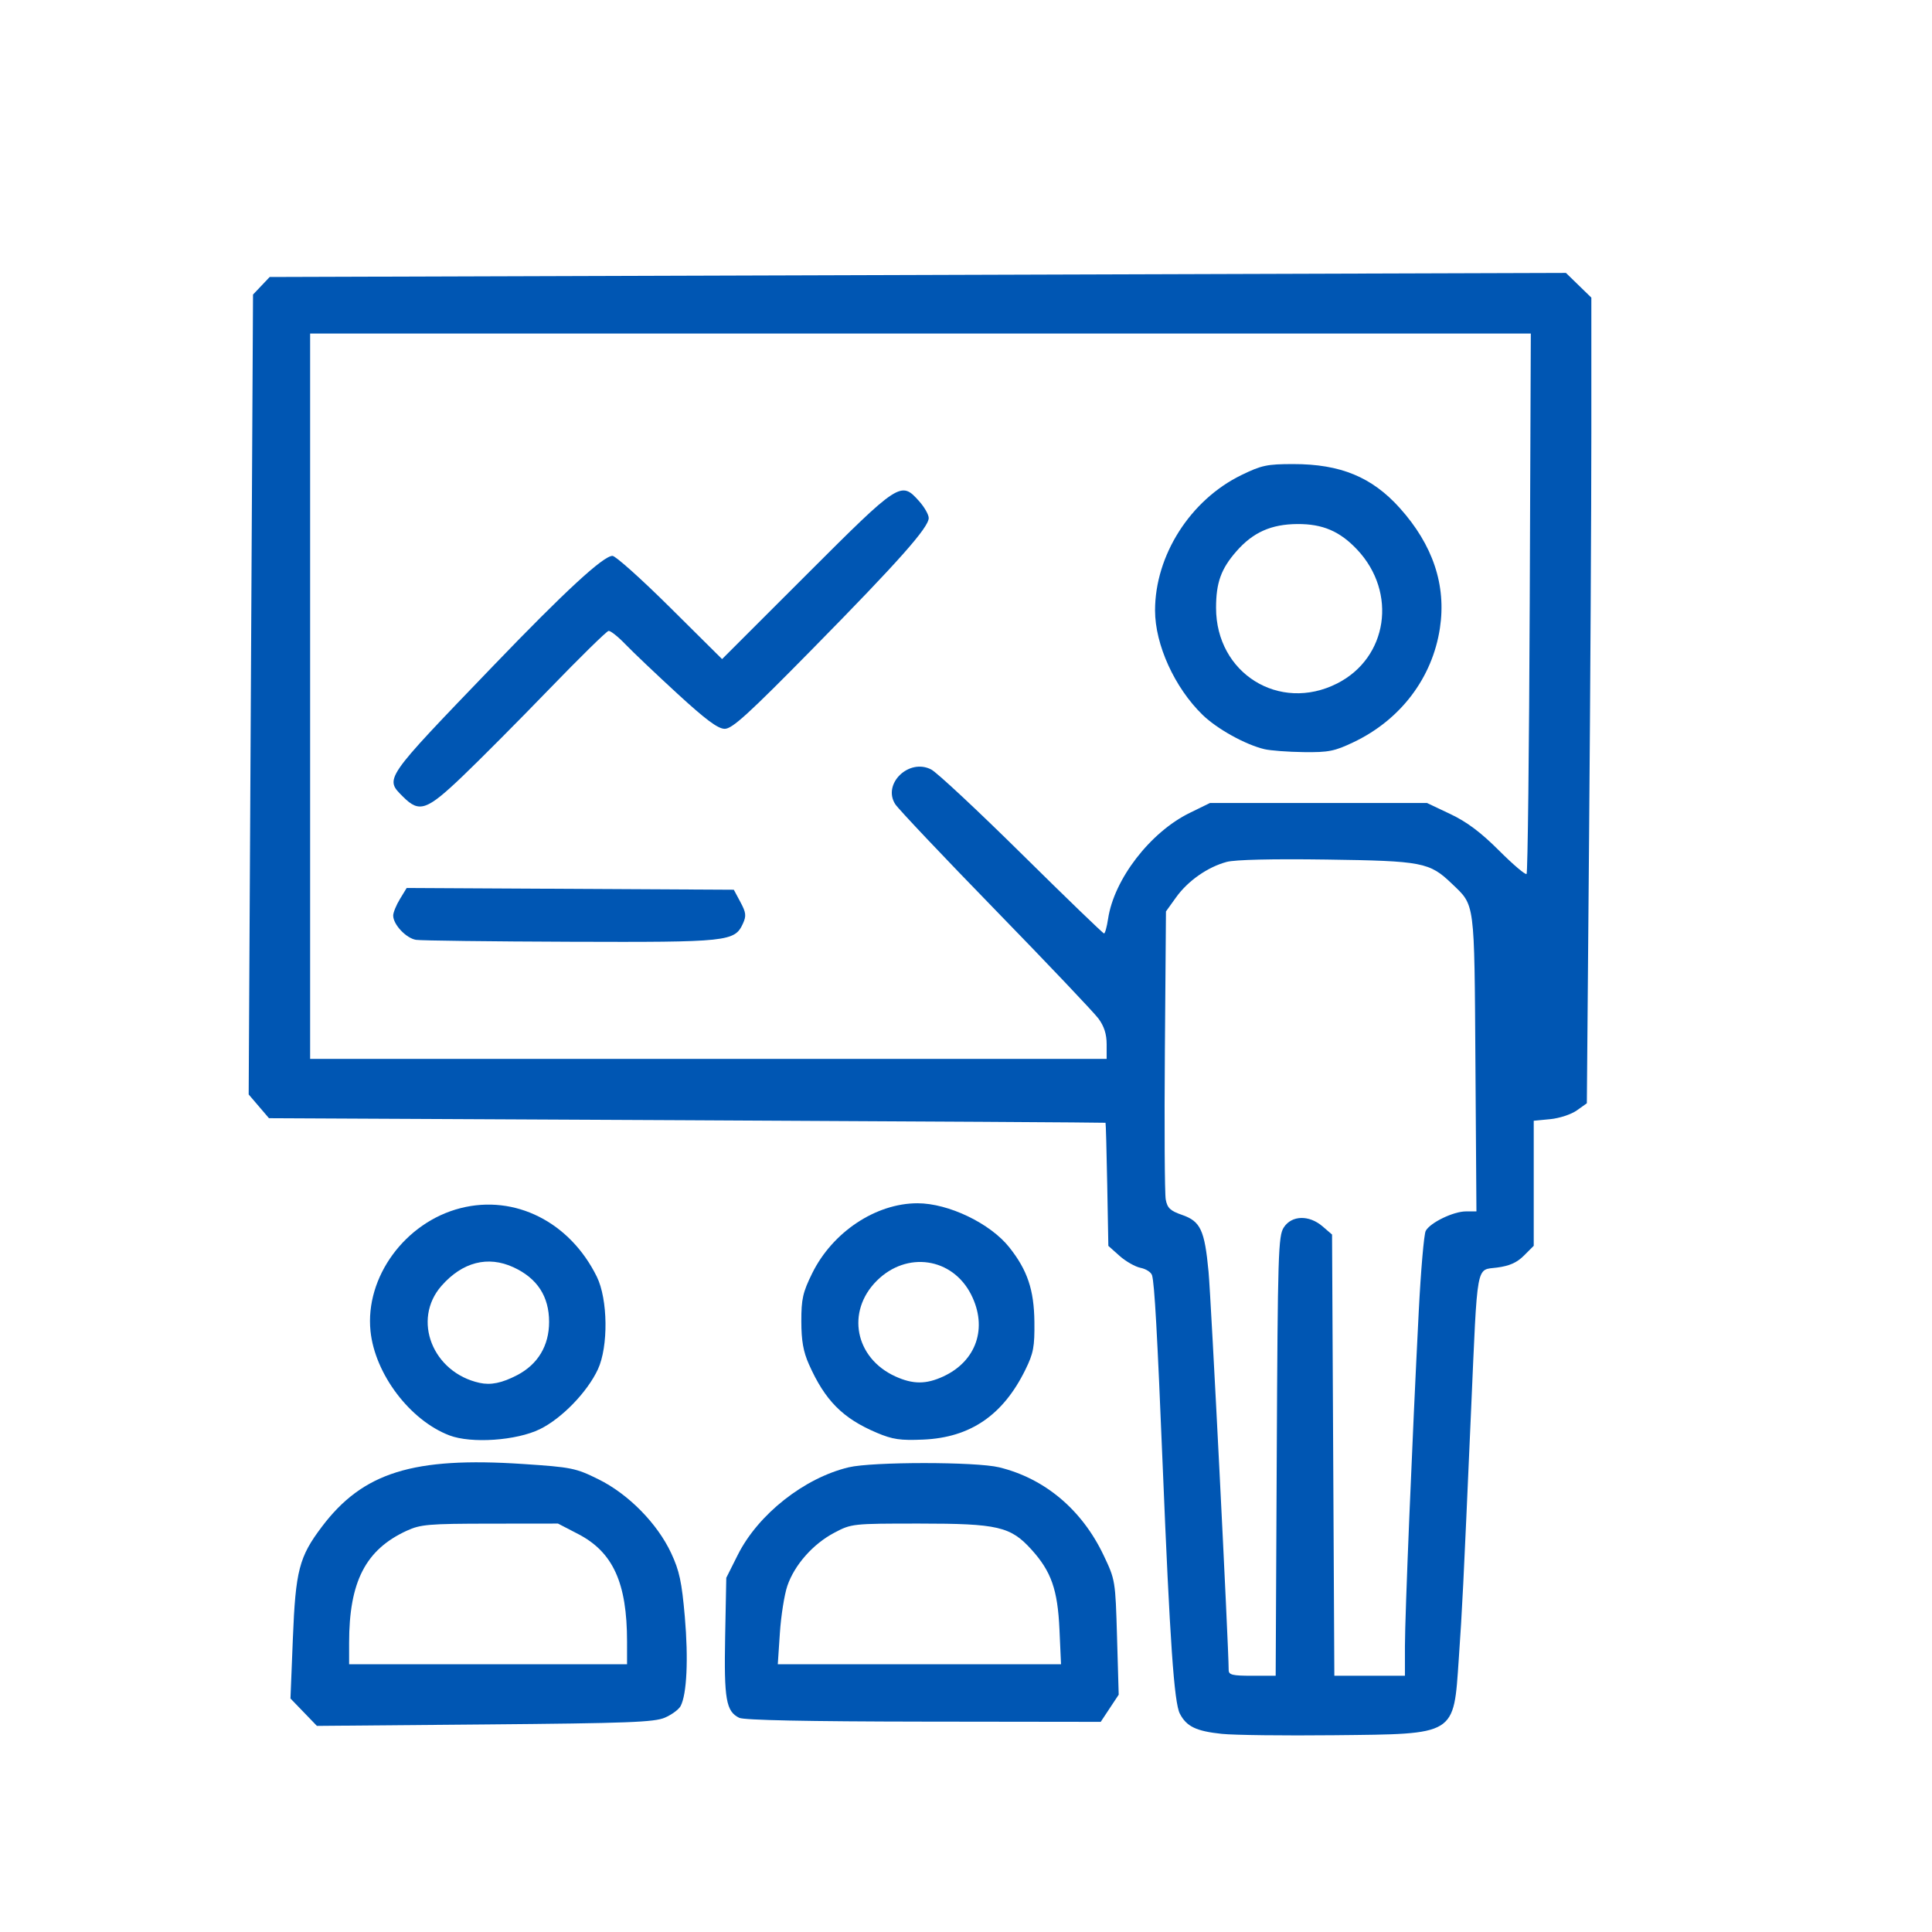
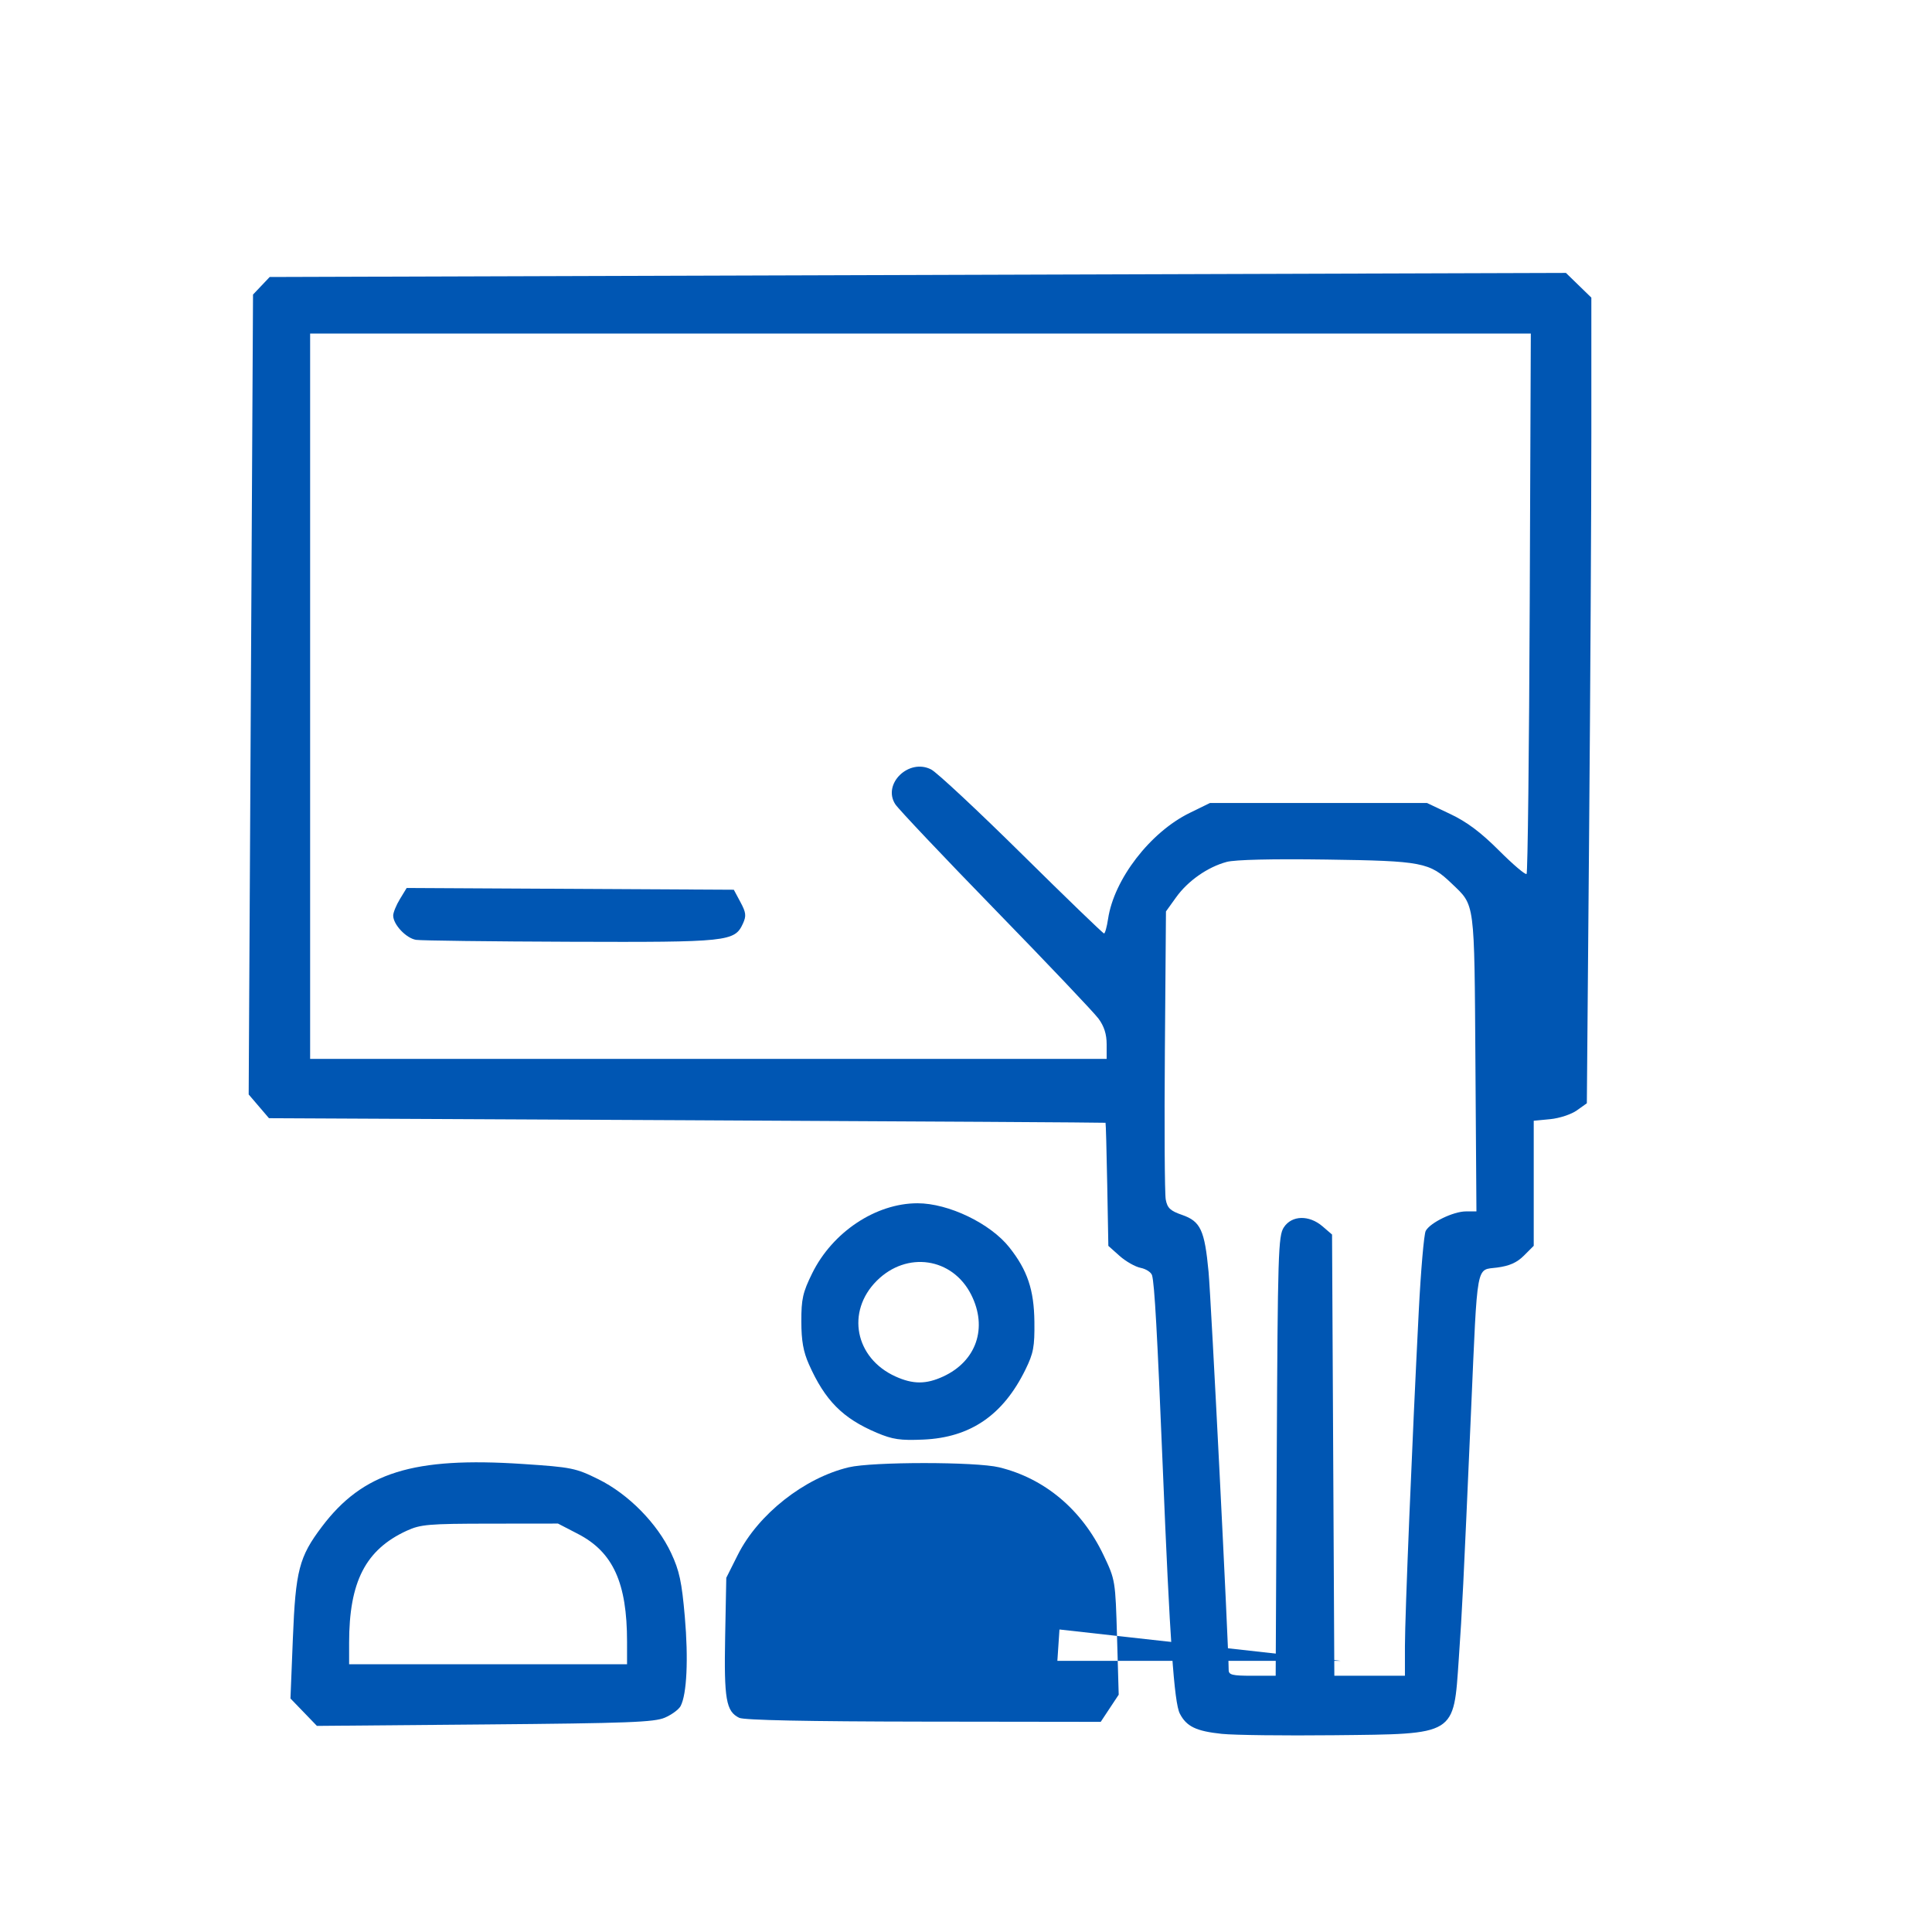
<svg xmlns="http://www.w3.org/2000/svg" xmlns:ns1="http://sodipodi.sourceforge.net/DTD/sodipodi-0.dtd" xmlns:ns2="http://www.inkscape.org/namespaces/inkscape" viewBox="0 0 512 512" id="svg137" ns1:docname="triada2-classroom.svg" ns2:version="1.0.1 (3bc2e813f5, 2020-09-07)">
  <defs id="defs141" />
  <path style="fill:#0056b3;fill-opacity:1;stroke-width:0.898" d="m 80.481,453.747 -3.505,-3.632 0.637,-15.892 c 0.724,-18.058 1.65,-21.628 7.689,-29.627 10.875,-14.404 24.185,-18.556 53.295,-16.624 12.883,0.855 13.982,1.077 19.986,4.045 7.948,3.928 15.592,11.686 19.281,19.57 2.181,4.661 2.814,7.611 3.621,16.876 0.974,11.189 0.535,20.525 -1.113,23.655 -0.477,0.906 -2.351,2.289 -4.164,3.073 -2.82,1.219 -9.726,1.48 -47.759,1.807 l -44.463,0.382 z m 85.694,-18.698 c 0,-15.568 -3.708,-23.723 -12.969,-28.523 l -5.334,-2.765 -18.021,0.02 c -16.297,0.018 -18.407,0.198 -22.063,1.879 -10.909,5.017 -15.27,13.502 -15.27,29.705 v 5.674 h 36.828 36.828 z" id="path160" />
-   <path style="fill:#0056b3;fill-opacity:1;stroke-width:0.898" d="M 119.099,380.393 C 108.649,376.409 99.363,364.142 98.189,352.773 c -1.478,-14.325 9.181,-28.879 23.883,-32.61 14.407,-3.656 28.949,3.668 36.092,18.177 2.945,5.982 3.089,18.519 0.283,24.551 -2.809,6.036 -9.58,13.02 -15.371,15.854 -6.212,3.039 -18.172,3.861 -23.977,1.648 z M 137.035,364.436 c 5.511,-2.866 8.481,-7.811 8.481,-14.12 0,-6.754 -3.135,-11.565 -9.432,-14.471 -6.786,-3.132 -13.547,-1.39 -19.087,4.919 -7.878,8.972 -2.373,22.98 10.104,25.712 2.973,0.651 5.923,0.045 9.933,-2.04 z" id="path162" />
  <path style="fill:#0056b3;fill-opacity:1;stroke-width:0.898" d="m 323.815,459.494 c -6.823,-0.715 -9.38,-1.945 -11.145,-5.358 -1.519,-2.938 -2.636,-19.087 -4.546,-65.733 -1.441,-35.201 -2.161,-48.096 -2.814,-50.419 -0.226,-0.806 -1.589,-1.701 -3.029,-1.988 -1.44,-0.288 -3.954,-1.717 -5.587,-3.176 l -2.97,-2.652 -0.297,-16.244 c -0.164,-8.934 -0.366,-16.304 -0.449,-16.377 -0.084,-0.073 -50,-0.377 -110.925,-0.674 l -110.773,-0.54 -2.689,-3.144 -2.689,-3.144 0.575,-105.993 0.575,-105.993 2.208,-2.326 2.208,-2.326 171.759,-0.541 171.759,-0.541 3.368,3.274 3.368,3.274 -6.3e-4,35.972 c -3.4e-4,19.785 -0.269,67.824 -0.597,106.753 l -0.597,70.781 -2.661,1.895 c -1.471,1.047 -4.619,2.083 -7.038,2.316 l -4.376,0.421 v 16.572 16.572 l -2.579,2.579 c -1.874,1.874 -3.823,2.744 -7.125,3.182 -5.656,0.75 -5.146,-2.041 -6.891,37.665 -2.129,48.442 -2.318,52.263 -3.266,66.021 -1.41,20.461 -0.502,19.906 -33.095,20.251 -13.114,0.139 -26.471,-0.023 -29.682,-0.36 z m 14.538,-73.602 c 0.262,-53.924 0.4,-58.381 1.876,-60.632 2.106,-3.213 6.692,-3.33 10.259,-0.262 l 2.52,2.167 0.303,58.464 0.303,58.464 h 9.353 9.353 l 0.002,-7.86 c 0.002,-8.13 1.901,-54.131 3.662,-88.702 0.554,-10.869 1.384,-20.467 1.845,-21.33 1.165,-2.181 7.332,-5.168 10.667,-5.168 h 2.774 l -0.268,-39.298 c -0.297,-43.419 -0.06,-41.619 -6.255,-47.561 -5.904,-5.663 -7.769,-6.022 -33.156,-6.384 -14.409,-0.205 -24.291,0.028 -26.507,0.624 -5.041,1.357 -10.274,5.017 -13.396,9.369 l -2.695,3.756 -0.288,36.796 c -0.159,20.238 -0.056,38.036 0.229,39.552 0.424,2.261 1.2,2.992 4.321,4.074 4.903,1.699 5.985,4.017 7.024,15.055 0.654,6.947 5.332,99.541 5.332,105.541 0,1.302 0.951,1.536 6.229,1.536 h 6.229 z M 293.275,276.746 c 0,-2.678 -0.667,-4.771 -2.168,-6.806 -1.192,-1.616 -13.451,-14.528 -27.242,-28.694 -13.791,-14.166 -25.761,-26.813 -26.6,-28.104 -3.499,-5.388 3.603,-12.275 9.508,-9.221 1.533,0.793 12.357,10.895 24.054,22.45 11.696,11.555 21.486,21.008 21.755,21.008 0.269,0 0.751,-1.745 1.071,-3.879 1.575,-10.5 11.175,-22.959 21.629,-28.069 l 5.389,-2.635 h 28.744 28.744 l 6.165,2.92 c 4.416,2.092 8.083,4.838 12.926,9.68 3.718,3.718 7.007,6.514 7.309,6.213 0.301,-0.301 0.677,-32.649 0.835,-71.884 l 0.287,-71.336 H 243.934 82.187 v 96.112 96.112 h 105.544 105.544 z" id="path164" />
  <path style="fill:#0056b3;fill-opacity:1;stroke-width:0.898" d="m 110.279,249.071 c -2.628,-0.399 -6.085,-4.062 -6.08,-6.441 0.002,-0.798 0.807,-2.768 1.789,-4.379 l 1.785,-2.928 43.347,0.233 43.347,0.233 1.758,3.28 c 1.483,2.767 1.588,3.653 0.673,5.661 -2.196,4.82 -3.843,4.994 -45.739,4.847 -21.136,-0.074 -39.532,-0.302 -40.879,-0.507 z" id="path166" />
-   <path style="fill:#0056b3;fill-opacity:1;stroke-width:0.898" d="m 106.822,211.157 c -4.911,-4.911 -5.31,-4.331 23.772,-34.577 19.139,-19.905 29.286,-29.267 31.721,-29.267 0.816,0 7.684,6.154 15.263,13.676 l 13.779,13.676 22.335,-22.322 c 24.743,-24.728 25.054,-24.931 29.906,-19.5 1.386,1.552 2.521,3.545 2.521,4.429 0,2.514 -7.919,11.44 -30.642,34.54 -17.2,17.485 -21.445,21.351 -23.425,21.333 -1.803,-0.016 -5.001,-2.393 -12.575,-9.35 -5.586,-5.131 -11.755,-10.992 -13.708,-13.025 -1.953,-2.033 -3.974,-3.64 -4.491,-3.572 -0.517,0.069 -7.61,7.024 -15.762,15.456 -8.152,8.432 -18.55,18.886 -23.108,23.23 -9.361,8.922 -11.285,9.573 -15.586,5.273 z" id="path168" />
-   <path style="fill:#0056b3;fill-opacity:1;stroke-width:0.898" d="" id="path170" />
  <path style="fill:#0056b3;fill-opacity:1;stroke-width:0.898" d="m 232.373,379.704 c -9.039,-3.816 -13.749,-8.566 -18.006,-18.16 -1.489,-3.355 -1.996,-6.231 -2.004,-11.367 -0.009,-5.936 0.383,-7.675 2.871,-12.73 5.385,-10.938 16.86,-18.57 27.921,-18.57 8.207,0 19.293,5.328 24.337,11.698 4.793,6.052 6.542,11.253 6.636,19.738 0.073,6.622 -0.245,8.31 -2.395,12.687 -5.915,12.046 -14.576,17.967 -27.065,18.506 -6.091,0.263 -8.103,-0.032 -12.295,-1.802 z m 17.587,-14.918 c 8.815,-4.068 11.839,-12.918 7.411,-21.684 -4.976,-9.849 -17.079,-11.625 -25.032,-3.672 -8.164,8.164 -5.758,20.476 4.953,25.34 4.653,2.113 8.114,2.117 12.668,0.016 z" id="path172" />
-   <path style="fill:#0056b3;fill-opacity:1;stroke-width:0.898" d="m 195.905,455.241 c -3.493,-1.689 -4.052,-4.917 -3.732,-21.532 l 0.3,-15.576 3.05,-6.077 c 5.396,-10.753 17.6,-20.387 29.393,-23.204 6.267,-1.497 33.716,-1.496 39.866,0.002 12.094,2.944 21.942,11.232 27.677,23.29 3.113,6.544 3.135,6.681 3.571,21.775 l 0.439,15.19 -2.382,3.6 -2.382,3.6 -46.921,-0.061 c -30.905,-0.04 -47.589,-0.384 -48.878,-1.007 z m 84.864,-23.409 c -0.478,-10.548 -2.16,-15.356 -7.41,-21.166 -5.531,-6.122 -8.893,-6.904 -29.686,-6.904 -17.8,0 -18.007,0.022 -22.58,2.434 -5.638,2.974 -10.528,8.504 -12.434,14.063 -0.785,2.289 -1.676,7.901 -1.981,12.471 l -0.554,8.309 h 37.53 37.53 z" id="path174" />
-   <path style="fill:#0056b3;fill-opacity:1;stroke-width:0.898" d="m 335.097,198.54 c -5.058,-1.202 -12.544,-5.351 -16.39,-9.083 -7.404,-7.186 -12.607,-18.608 -12.607,-27.678 0,-14.618 9.347,-29.28 22.869,-35.873 5.351,-2.609 6.814,-2.919 13.79,-2.92 12.486,-0.001 20.817,3.435 28.179,11.624 8.807,9.795 12.377,20.471 10.655,31.859 -1.988,13.145 -10.396,24.257 -22.853,30.202 -5.062,2.416 -6.625,2.728 -13.246,2.647 -4.129,-0.051 -8.808,-0.401 -10.398,-0.779 z m 19.268,-17.421 c 13.406,-6.793 15.994,-24.088 5.305,-35.457 -4.583,-4.874 -9.149,-6.83 -15.843,-6.786 -6.939,0.045 -11.743,2.187 -16.141,7.196 -4.095,4.664 -5.417,8.332 -5.417,15.032 0,17.324 16.769,27.781 32.096,20.015 z" id="path176" />
+   <path style="fill:#0056b3;fill-opacity:1;stroke-width:0.898" d="m 195.905,455.241 c -3.493,-1.689 -4.052,-4.917 -3.732,-21.532 l 0.3,-15.576 3.05,-6.077 c 5.396,-10.753 17.6,-20.387 29.393,-23.204 6.267,-1.497 33.716,-1.496 39.866,0.002 12.094,2.944 21.942,11.232 27.677,23.29 3.113,6.544 3.135,6.681 3.571,21.775 l 0.439,15.19 -2.382,3.6 -2.382,3.6 -46.921,-0.061 c -30.905,-0.04 -47.589,-0.384 -48.878,-1.007 z m 84.864,-23.409 l -0.554,8.309 h 37.53 37.53 z" id="path174" />
</svg>